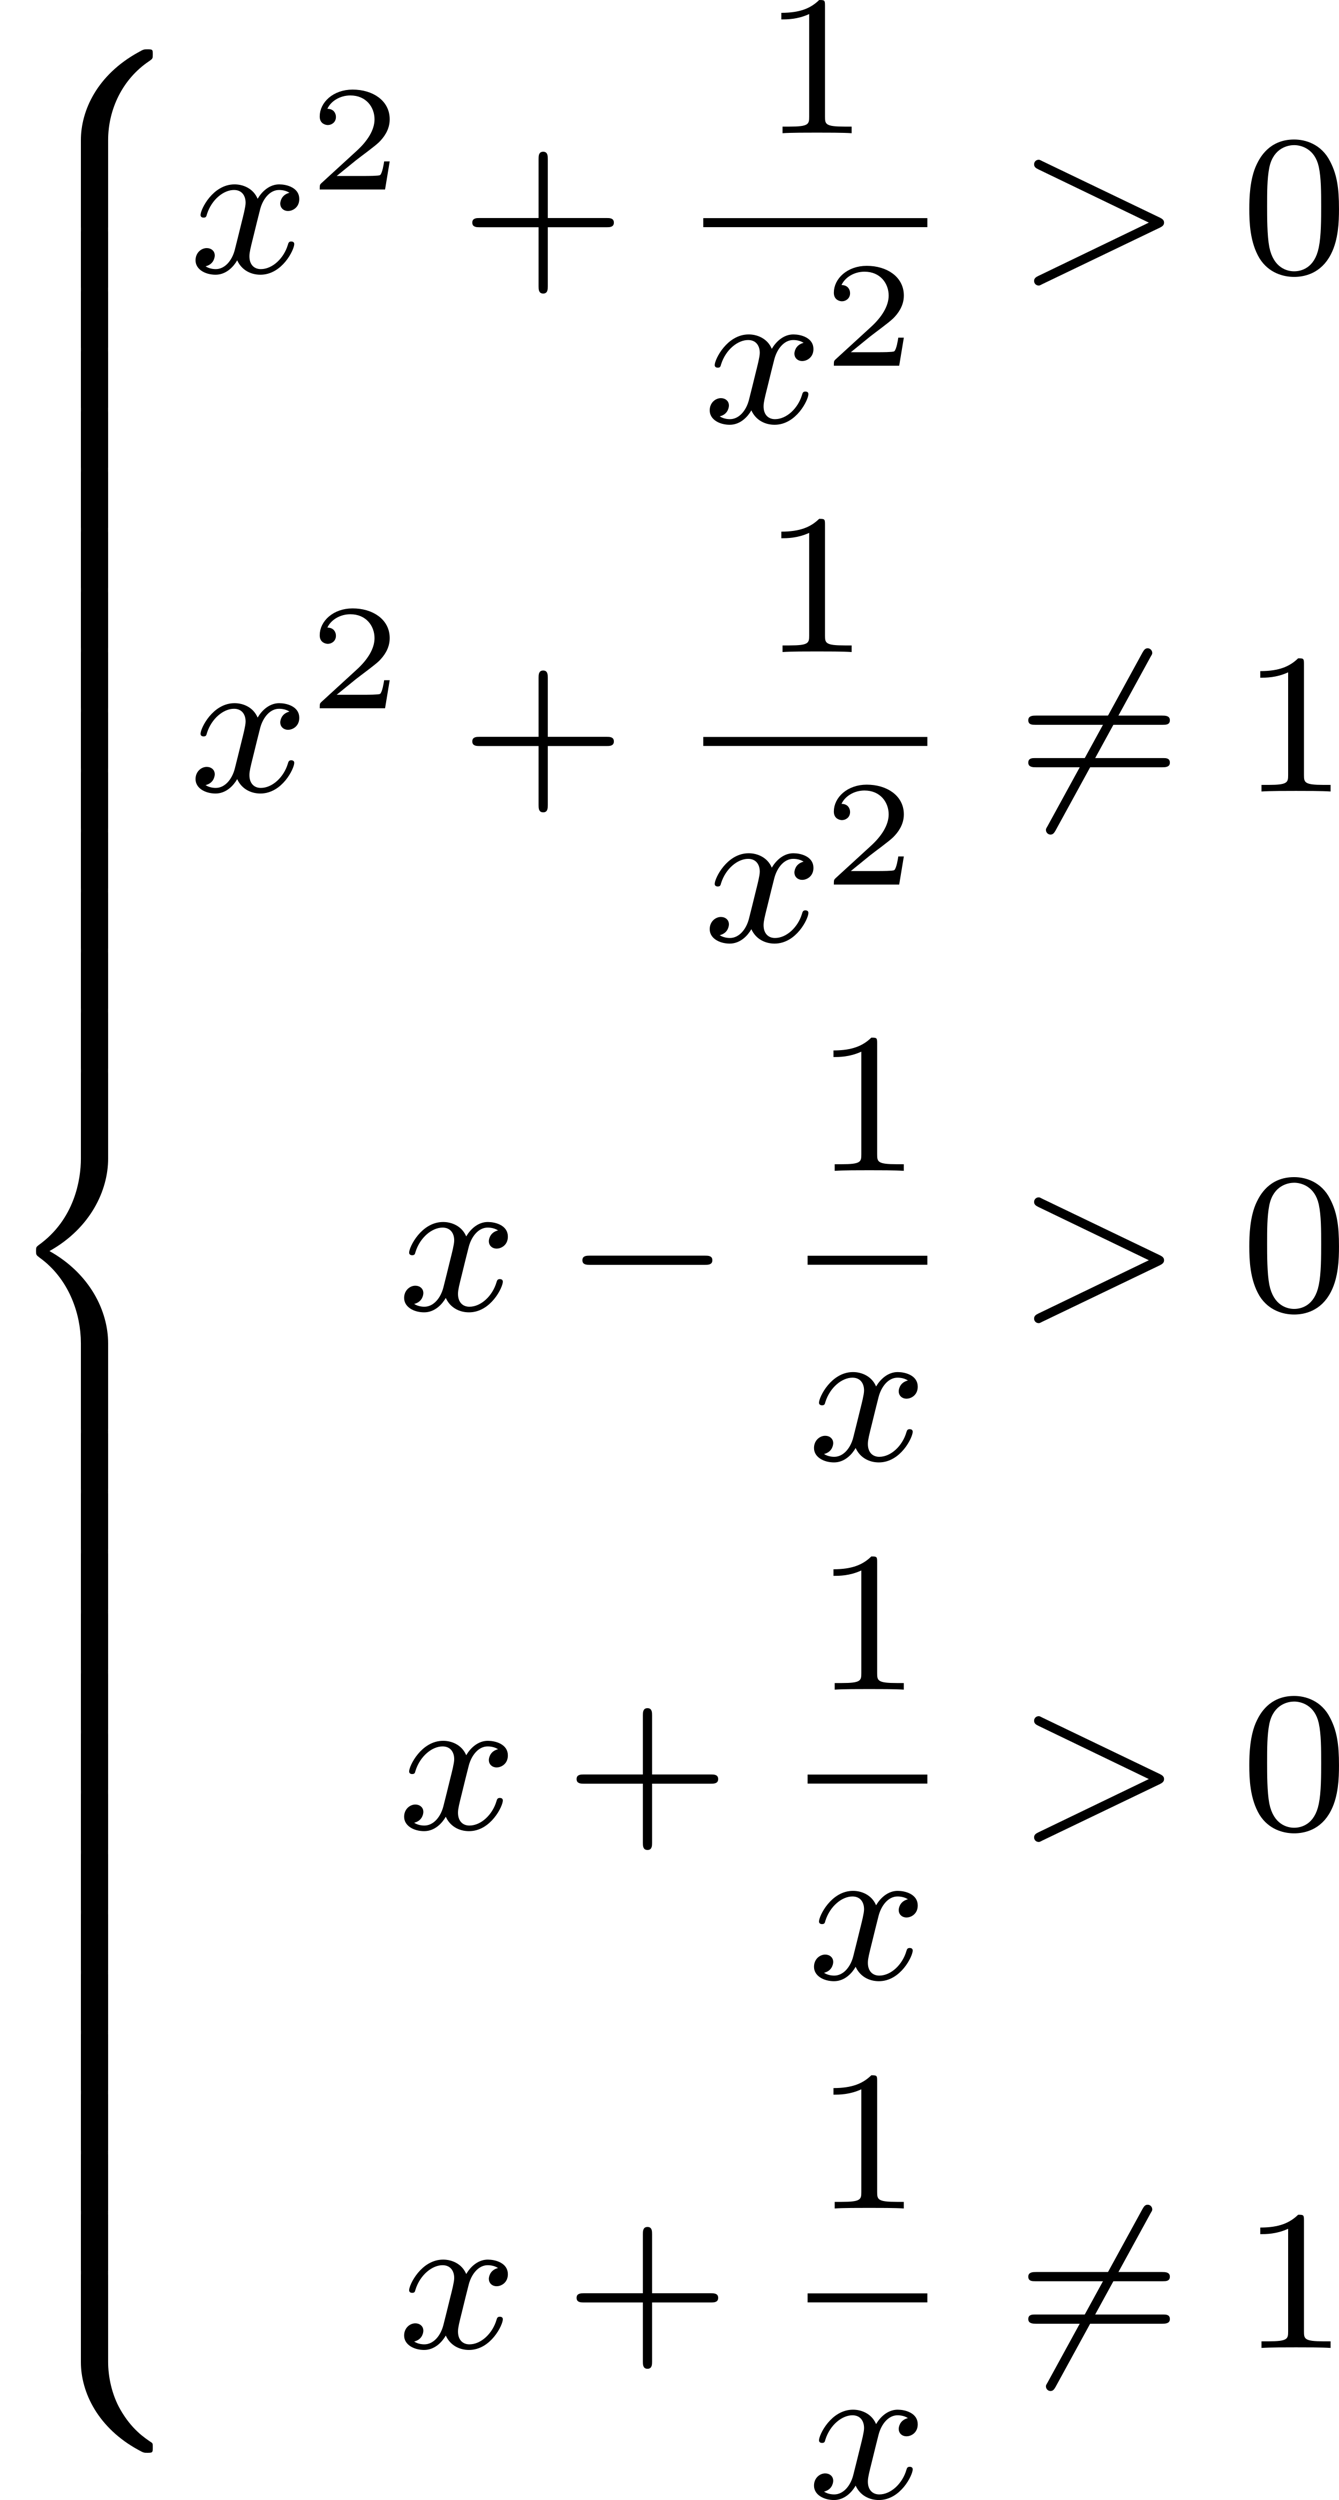
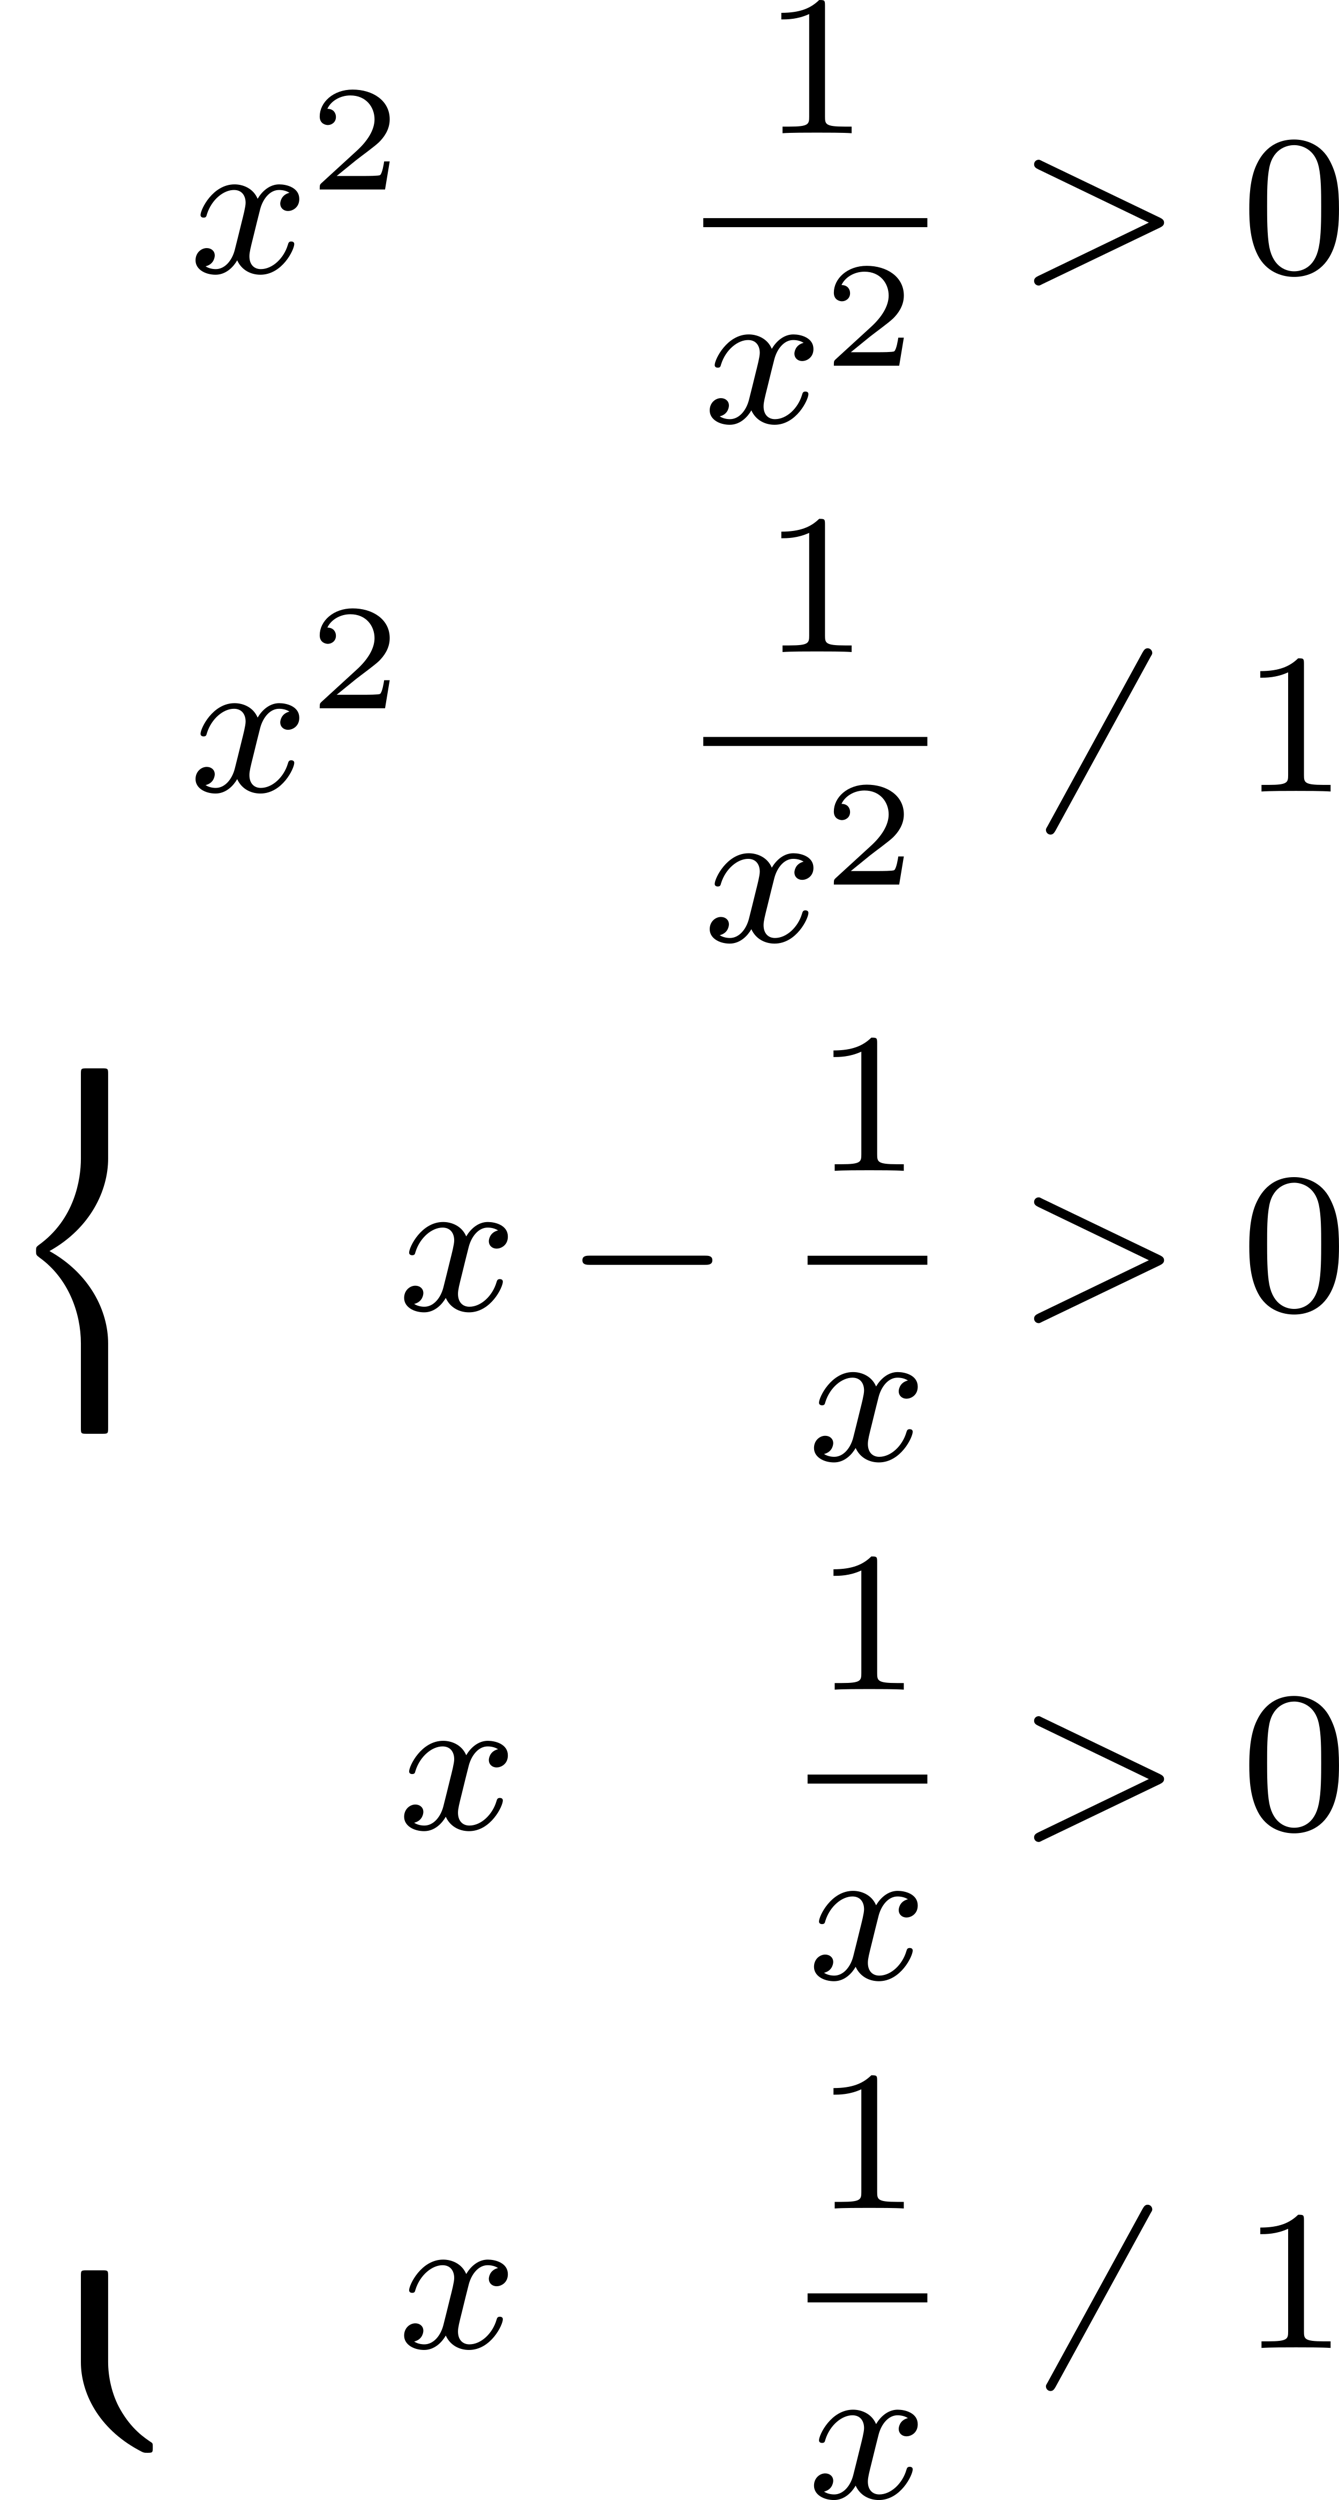
<svg xmlns="http://www.w3.org/2000/svg" xmlns:xlink="http://www.w3.org/1999/xlink" version="1.1" width="106.586pt" height="198.934pt" viewBox="455.411 -11.017 106.586 198.934">
  <defs>
    <path id="g3-0" d="M5.571-1.809C5.699-1.809 5.874-1.809 5.874-1.993S5.699-2.176 5.571-2.176H1.004C.877-2.176 .701-2.176 .701-1.993S.877-1.809 1.004-1.809H5.571Z" />
    <path id="g3-54" d="M5.34-5.364C5.404-5.467 5.404-5.483 5.404-5.515C5.404-5.603 5.332-5.699 5.22-5.699C5.125-5.699 5.077-5.635 5.021-5.539L1.235 1.379C1.172 1.482 1.172 1.498 1.172 1.53C1.172 1.618 1.243 1.714 1.355 1.714C1.451 1.714 1.498 1.65 1.554 1.554L5.34-5.364Z" />
    <path id="g6-50" d="M3.216-1.118H2.995C2.983-1.034 2.923-.64 2.833-.574C2.792-.538 2.307-.538 2.224-.538H1.106L1.871-1.16C2.074-1.321 2.606-1.704 2.792-1.883C2.971-2.062 3.216-2.367 3.216-2.792C3.216-3.539 2.54-3.975 1.739-3.975C.968-3.975 .43-3.467 .43-2.905C.43-2.6 .687-2.564 .753-2.564C.903-2.564 1.076-2.672 1.076-2.887C1.076-3.019 .998-3.21 .735-3.21C.873-3.515 1.237-3.742 1.65-3.742C2.277-3.742 2.612-3.276 2.612-2.792C2.612-2.367 2.331-1.931 1.913-1.548L.496-.251C.436-.191 .43-.185 .43 0H3.031L3.216-1.118Z" />
    <path id="g5-62" d="M5.707-1.793C5.802-1.841 5.874-1.889 5.874-1.993S5.802-2.144 5.707-2.192L1.028-4.439C.925-4.495 .909-4.495 .885-4.495C.781-4.495 .701-4.415 .701-4.312S.773-4.16 .869-4.113L5.268-1.993L.869 .128C.773 .175 .701 .223 .701 .327S.781 .51 .885 .51C.909 .51 .925 .51 1.028 .454L5.707-1.793Z" />
    <path id="g5-120" d="M3.993-3.18C3.642-3.092 3.626-2.782 3.626-2.75C3.626-2.574 3.762-2.455 3.937-2.455S4.384-2.59 4.384-2.933C4.384-3.387 3.881-3.515 3.587-3.515C3.212-3.515 2.909-3.252 2.726-2.941C2.55-3.363 2.136-3.515 1.809-3.515C.94-3.515 .454-2.519 .454-2.295C.454-2.224 .51-2.192 .574-2.192C.669-2.192 .685-2.232 .709-2.327C.893-2.909 1.371-3.292 1.785-3.292C2.096-3.292 2.248-3.068 2.248-2.782C2.248-2.622 2.152-2.256 2.088-2C2.032-1.769 1.857-1.06 1.817-.909C1.706-.478 1.419-.143 1.06-.143C1.028-.143 .821-.143 .654-.255C1.02-.343 1.02-.677 1.02-.685C1.02-.869 .877-.98 .701-.98C.486-.98 .255-.797 .255-.494C.255-.128 .646 .08 1.052 .08C1.474 .08 1.769-.239 1.913-.494C2.088-.104 2.455 .08 2.837 .08C3.706 .08 4.184-.917 4.184-1.14C4.184-1.219 4.121-1.243 4.065-1.243C3.969-1.243 3.953-1.188 3.929-1.108C3.77-.574 3.316-.143 2.853-.143C2.59-.143 2.399-.319 2.399-.654C2.399-.813 2.447-.996 2.558-1.443C2.614-1.682 2.79-2.383 2.829-2.534C2.941-2.949 3.22-3.292 3.579-3.292C3.618-3.292 3.826-3.292 3.993-3.18Z" />
-     <path id="g8-43" d="M3.475-1.809H5.818C5.93-1.809 6.105-1.809 6.105-1.993S5.93-2.176 5.818-2.176H3.475V-4.527C3.475-4.639 3.475-4.814 3.292-4.814S3.108-4.639 3.108-4.527V-2.176H.757C.646-2.176 .47-2.176 .47-1.993S.646-1.809 .757-1.809H3.108V.542C3.108 .654 3.108 .829 3.292 .829S3.475 .654 3.475 .542V-1.809Z" />
    <path id="g8-48" d="M3.897-2.542C3.897-3.395 3.81-3.913 3.547-4.423C3.196-5.125 2.55-5.3 2.112-5.3C1.108-5.3 .741-4.551 .63-4.328C.343-3.746 .327-2.957 .327-2.542C.327-2.016 .351-1.211 .733-.574C1.1 .016 1.69 .167 2.112 .167C2.495 .167 3.18 .048 3.579-.741C3.873-1.315 3.897-2.024 3.897-2.542ZM2.112-.056C1.841-.056 1.291-.183 1.124-1.02C1.036-1.474 1.036-2.224 1.036-2.638C1.036-3.188 1.036-3.746 1.124-4.184C1.291-4.997 1.913-5.077 2.112-5.077C2.383-5.077 2.933-4.941 3.092-4.216C3.188-3.778 3.188-3.18 3.188-2.638C3.188-2.168 3.188-1.451 3.092-1.004C2.925-.167 2.375-.056 2.112-.056Z" />
    <path id="g8-49" d="M2.503-5.077C2.503-5.292 2.487-5.3 2.271-5.3C1.945-4.981 1.522-4.79 .765-4.79V-4.527C.98-4.527 1.411-4.527 1.873-4.742V-.654C1.873-.359 1.849-.263 1.092-.263H.813V0C1.14-.024 1.825-.024 2.184-.024S3.236-.024 3.563 0V-.263H3.284C2.527-.263 2.503-.359 2.503-.654V-5.077Z" />
-     <path id="g8-61" d="M5.826-2.654C5.946-2.654 6.105-2.654 6.105-2.837S5.914-3.021 5.794-3.021H.781C.662-3.021 .47-3.021 .47-2.837S.63-2.654 .749-2.654H5.826ZM5.794-.964C5.914-.964 6.105-.964 6.105-1.148S5.946-1.331 5.826-1.331H.749C.63-1.331 .47-1.331 .47-1.148S.662-.964 .781-.964H5.794Z" />
-     <path id="g1-56" d="M4.304 3.626C4.304 2.391 4.878 1.188 5.938 .478C6.073 .383 6.081 .375 6.081 .223C6.081 .016 6.081 .008 5.866 .008C5.731 .008 5.715 .008 5.531 .112C3.85 1.028 3.22 2.463 3.22 3.618V7.038C3.22 7.261 3.228 7.269 3.451 7.269H4.073C4.296 7.269 4.304 7.261 4.304 7.038V3.626Z" />
    <path id="g1-58" d="M4.304 .135C4.304-.088 4.296-.096 4.073-.096H3.451C3.228-.096 3.22-.088 3.22 .135V3.555C3.22 4.774 3.913 6.185 5.515 7.054C5.715 7.165 5.731 7.165 5.866 7.165C6.073 7.165 6.081 7.157 6.081 6.95C6.081 6.814 6.081 6.791 6.025 6.751C5.738 6.559 5.236 6.225 4.79 5.444C4.447 4.846 4.304 4.129 4.304 3.547V.135Z" />
    <path id="g1-60" d="M4.304 10.847C4.304 9.556 3.579 8.074 1.969 7.173C3.595 6.265 4.304 4.766 4.304 3.499V.135C4.304-.088 4.296-.096 4.073-.096H3.451C3.228-.096 3.22-.088 3.22 .135V3.499C3.22 4.32 2.973 5.914 1.53 6.942C1.443 7.014 1.435 7.022 1.435 7.173S1.443 7.333 1.578 7.436C2.71 8.249 3.22 9.62 3.22 10.847V14.211C3.22 14.434 3.228 14.442 3.451 14.442H4.073C4.296 14.442 4.304 14.434 4.304 14.211V10.847Z" />
-     <path id="g1-62" d="M4.304 .135C4.304-.088 4.296-.096 4.073-.096H3.451C3.228-.096 3.22-.088 3.22 .135V2.256C3.22 2.479 3.228 2.487 3.451 2.487H4.073C4.296 2.487 4.304 2.479 4.304 2.256V.135Z" />
  </defs>
  <g id="page5" transform="matrix(2 0 0 2 0 0)">
    <use x="227.705" y="-3.554" xlink:href="#g1-56" />
    <use x="227.705" y="3.619" xlink:href="#g1-62" />
    <use x="227.705" y="6.01" xlink:href="#g1-62" />
    <use x="227.705" y="8.401" xlink:href="#g1-62" />
    <use x="227.705" y="10.792" xlink:href="#g1-62" />
    <use x="227.705" y="13.183" xlink:href="#g1-62" />
    <use x="227.705" y="15.575" xlink:href="#g1-62" />
    <use x="227.705" y="17.966" xlink:href="#g1-62" />
    <use x="227.705" y="20.357" xlink:href="#g1-62" />
    <use x="227.705" y="22.748" xlink:href="#g1-62" />
    <use x="227.705" y="25.139" xlink:href="#g1-62" />
    <use x="227.705" y="27.53" xlink:href="#g1-62" />
    <use x="227.705" y="29.921" xlink:href="#g1-62" />
    <use x="227.705" y="32.312" xlink:href="#g1-62" />
    <use x="227.705" y="34.703" xlink:href="#g1-62" />
    <use x="227.705" y="37.094" xlink:href="#g1-60" />
    <use x="227.705" y="51.44" xlink:href="#g1-62" />
    <use x="227.705" y="53.831" xlink:href="#g1-62" />
    <use x="227.705" y="56.223" xlink:href="#g1-62" />
    <use x="227.705" y="58.614" xlink:href="#g1-62" />
    <use x="227.705" y="61.005" xlink:href="#g1-62" />
    <use x="227.705" y="63.396" xlink:href="#g1-62" />
    <use x="227.705" y="65.787" xlink:href="#g1-62" />
    <use x="227.705" y="68.178" xlink:href="#g1-62" />
    <use x="227.705" y="70.569" xlink:href="#g1-62" />
    <use x="227.705" y="72.96" xlink:href="#g1-62" />
    <use x="227.705" y="75.351" xlink:href="#g1-62" />
    <use x="227.705" y="77.742" xlink:href="#g1-62" />
    <use x="227.705" y="80.133" xlink:href="#g1-62" />
    <use x="227.705" y="82.524" xlink:href="#g1-62" />
    <use x="227.705" y="84.915" xlink:href="#g1-58" />
    <use x="235.233" y="5.342" xlink:href="#g5-120" />
    <use x="240" y="2.031" xlink:href="#g6-50" />
    <use x="246.033" y="5.342" xlink:href="#g8-43" />
    <use x="258.038" y="-.208" xlink:href="#g8-49" />
    <rect x="255.697" y="3.17" height=".359" width="8.918" />
    <use x="255.697" y="11.312" xlink:href="#g5-120" />
    <use x="260.463" y="9.043" xlink:href="#g6-50" />
    <use x="268.162" y="5.342" xlink:href="#g5-62" />
    <use x="277.101" y="5.342" xlink:href="#g8-48" />
    <use x="235.233" y="25.983" xlink:href="#g5-120" />
    <use x="240" y="22.672" xlink:href="#g6-50" />
    <use x="246.033" y="25.983" xlink:href="#g8-43" />
    <use x="258.038" y="20.434" xlink:href="#g8-49" />
    <rect x="255.697" y="23.812" height=".359" width="8.918" />
    <use x="255.697" y="31.954" xlink:href="#g5-120" />
    <use x="260.463" y="29.685" xlink:href="#g6-50" />
    <use x="268.162" y="25.983" xlink:href="#g3-54" />
    <use x="268.162" y="25.983" xlink:href="#g8-61" />
    <use x="277.101" y="25.983" xlink:href="#g8-49" />
    <use x="243.535" y="46.625" xlink:href="#g5-120" />
    <use x="250.184" y="46.625" xlink:href="#g3-0" />
    <use x="260.114" y="41.075" xlink:href="#g8-49" />
    <rect x="259.848" y="44.453" height=".359" width="4.767" />
    <use x="259.848" y="52.596" xlink:href="#g5-120" />
    <use x="268.162" y="46.625" xlink:href="#g5-62" />
    <use x="277.101" y="46.625" xlink:href="#g8-48" />
    <use x="243.535" y="67.267" xlink:href="#g5-120" />
    <use x="250.184" y="67.267" xlink:href="#g8-43" />
    <use x="260.114" y="61.717" xlink:href="#g8-49" />
    <rect x="259.848" y="65.095" height=".359" width="4.767" />
    <use x="259.848" y="73.237" xlink:href="#g5-120" />
    <use x="268.162" y="67.267" xlink:href="#g5-62" />
    <use x="277.101" y="67.267" xlink:href="#g8-48" />
    <use x="243.535" y="87.908" xlink:href="#g5-120" />
    <use x="250.184" y="87.908" xlink:href="#g8-43" />
    <use x="260.114" y="82.359" xlink:href="#g8-49" />
    <rect x="259.848" y="85.737" height=".359" width="4.767" />
    <use x="259.848" y="93.879" xlink:href="#g5-120" />
    <use x="268.162" y="87.908" xlink:href="#g3-54" />
    <use x="268.162" y="87.908" xlink:href="#g8-61" />
    <use x="277.101" y="87.908" xlink:href="#g8-49" />
  </g>
</svg>